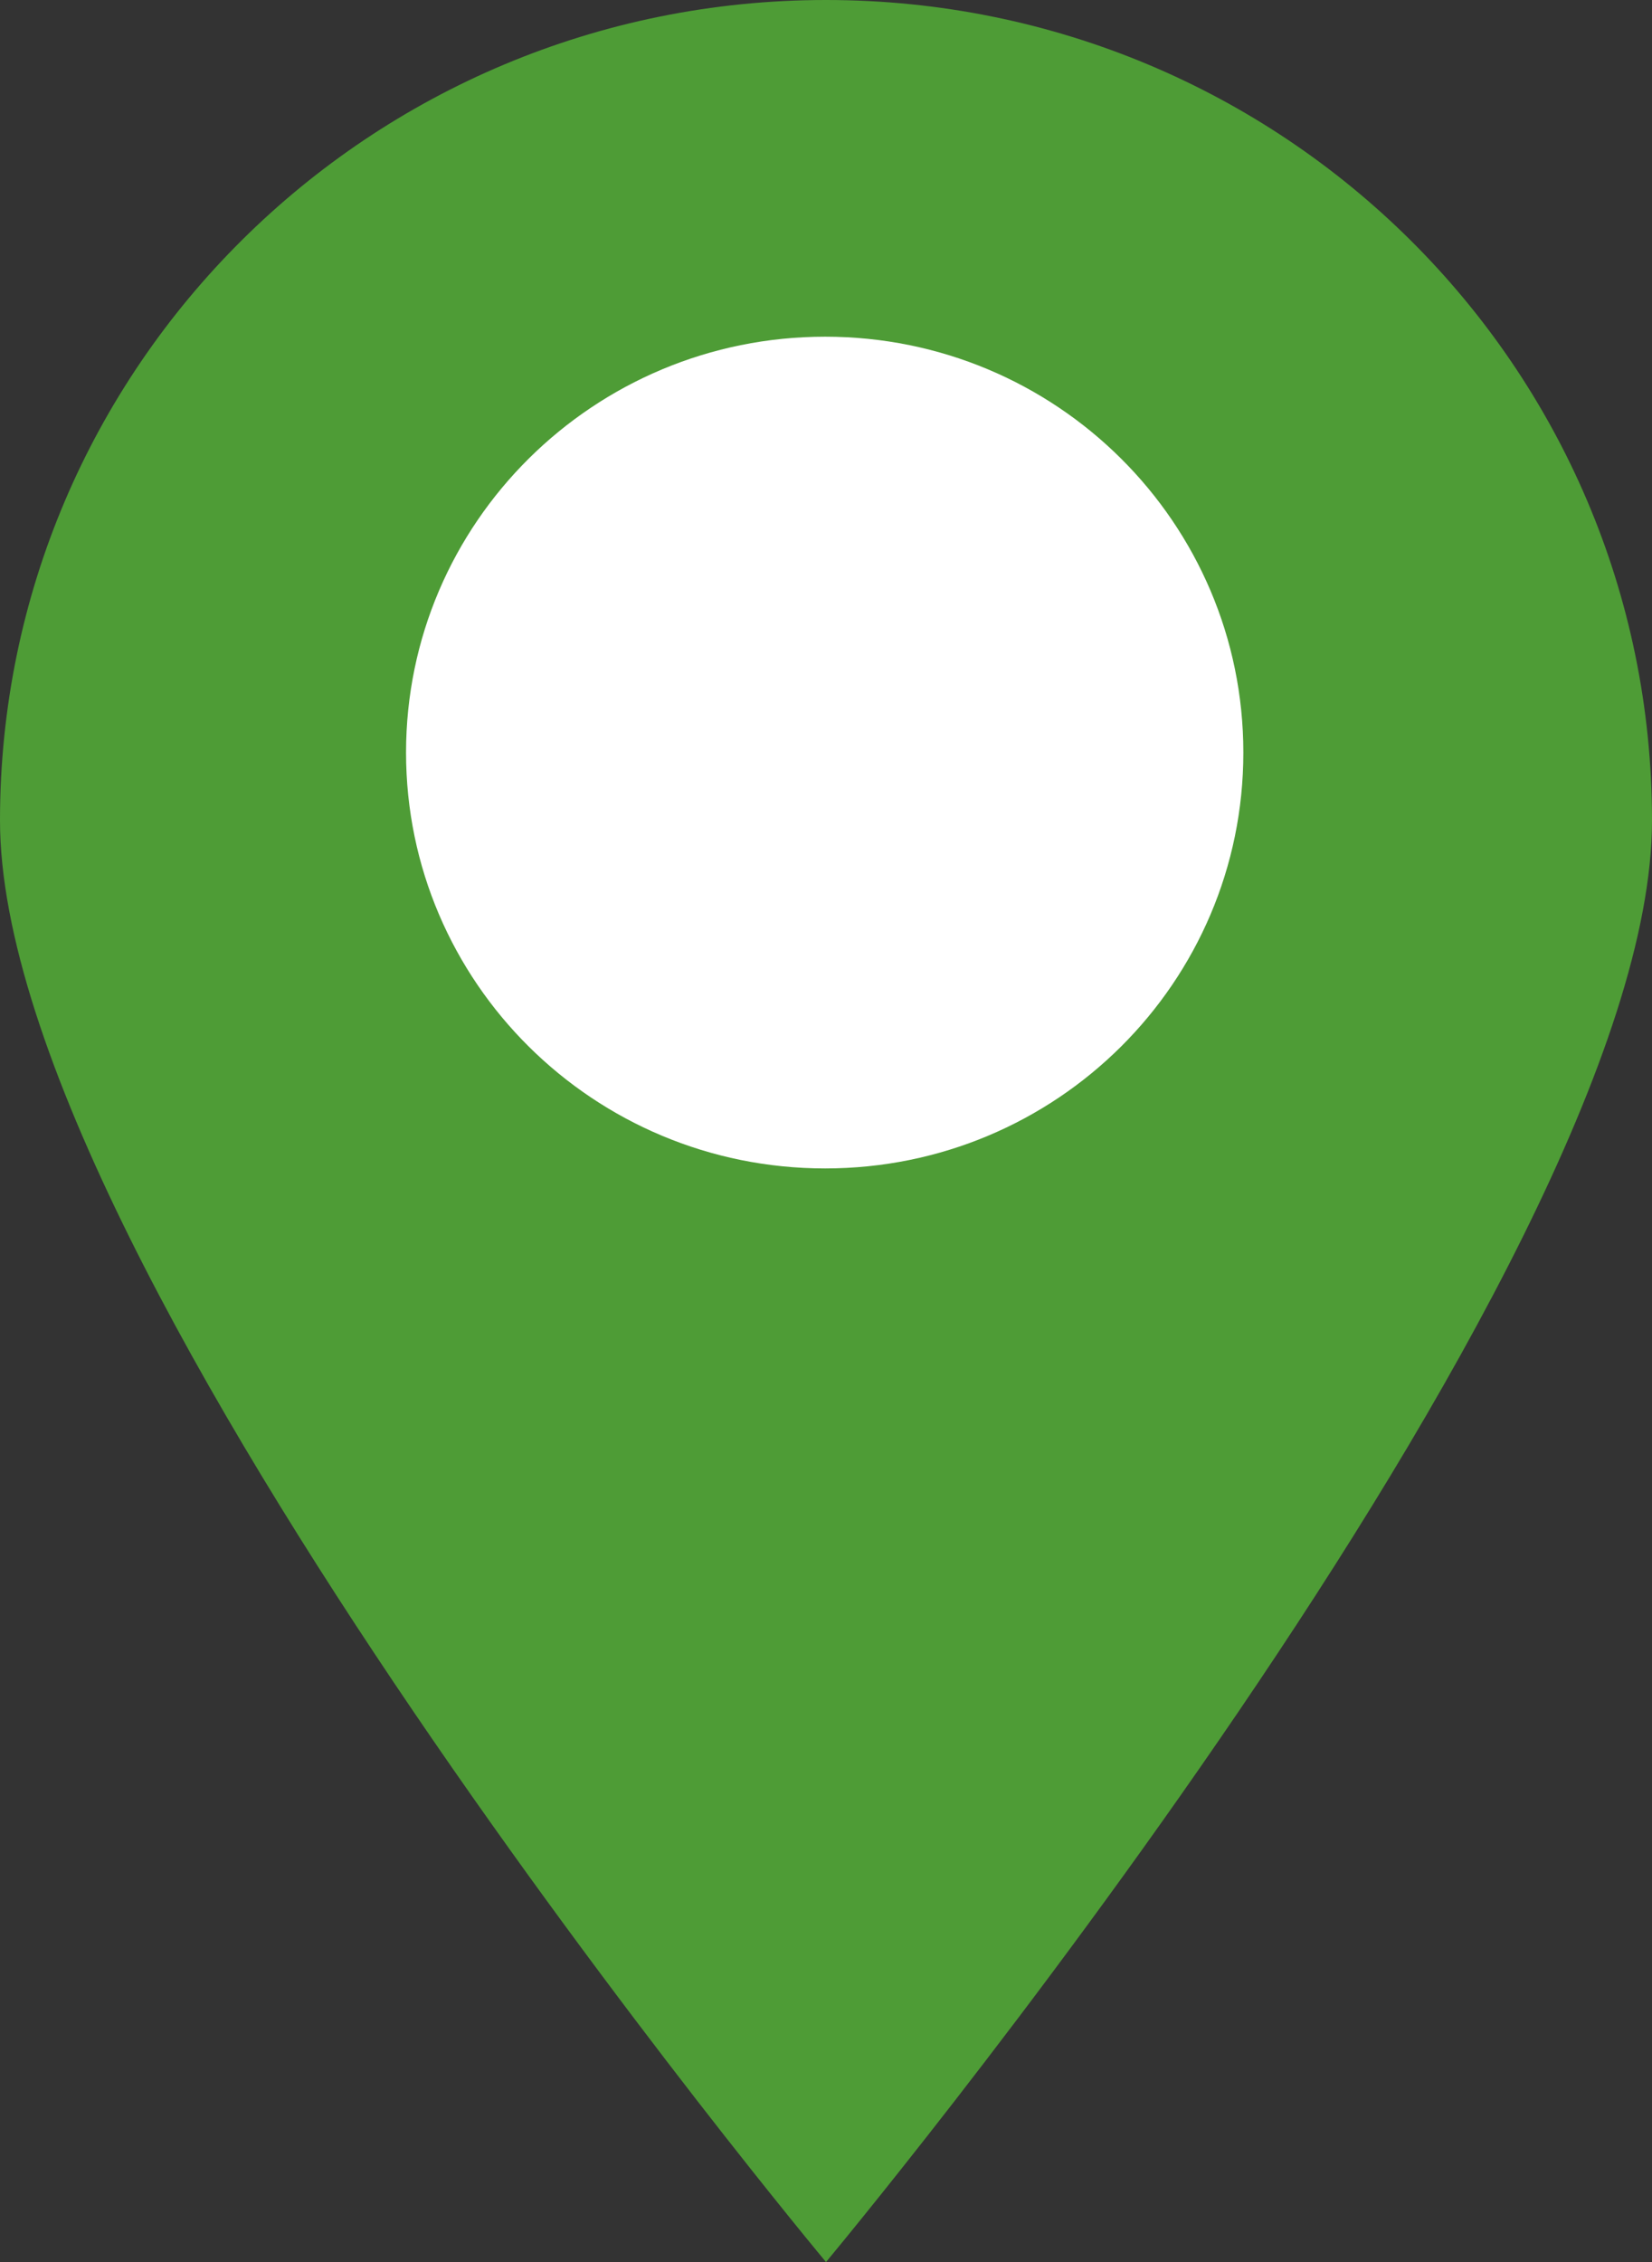
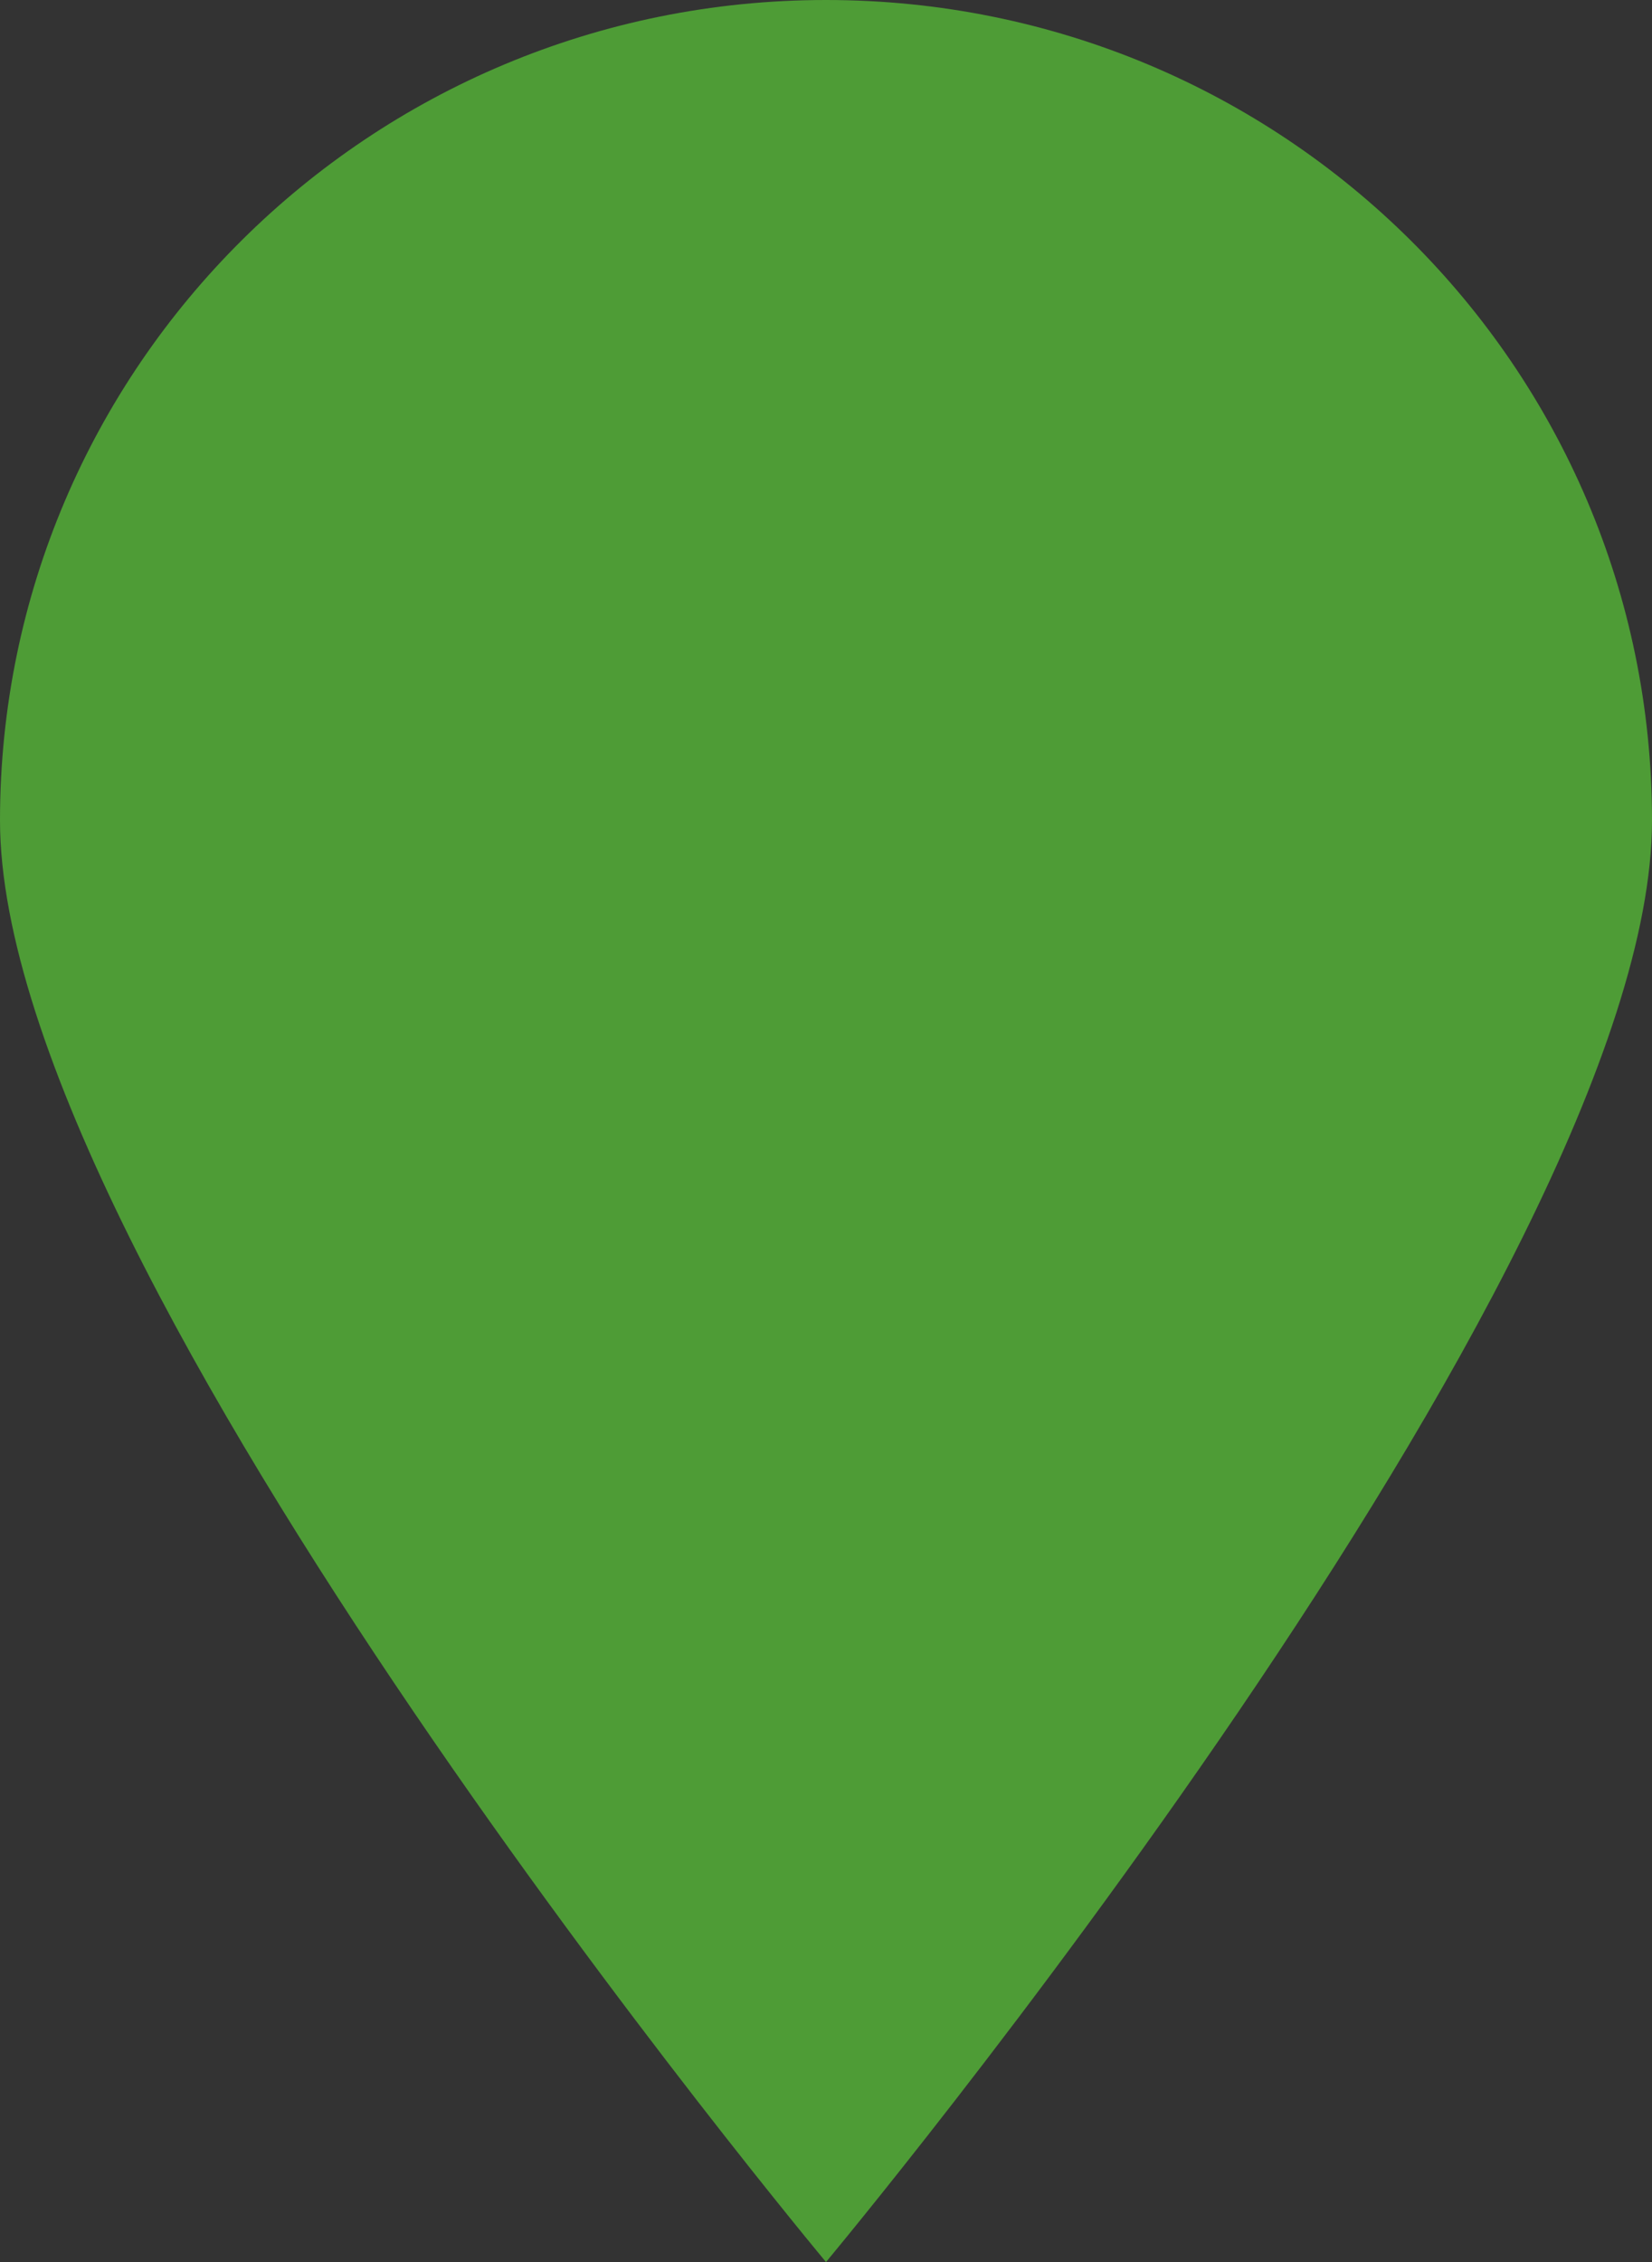
<svg xmlns="http://www.w3.org/2000/svg" version="1.1" x="0px" y="0px" width="19px" height="26px" viewBox="0 0 19 26" enable-background="new 0 0 19 26" xml:space="preserve">
  <rect x="0" y="0" width="19" height="26" fill="#333333" stroke="none" />
  <defs>
</defs>
  <path fill="#4E9C36" d="M19,9.43C19,14.63,9.5,26,9.5,26S0,14.63,0,9.43C0,4.22,4.25,0,9.5,0S19,4.21,19,9.43z" />
-   <path fill="#FFFFFF" d="M9.49,3.87c2.66,0,4.81,2.14,4.81,4.78s-2.149,4.78-4.81,4.78s-4.82-2.14-4.82-4.78S6.83,3.87,9.49,3.87z" />
</svg>